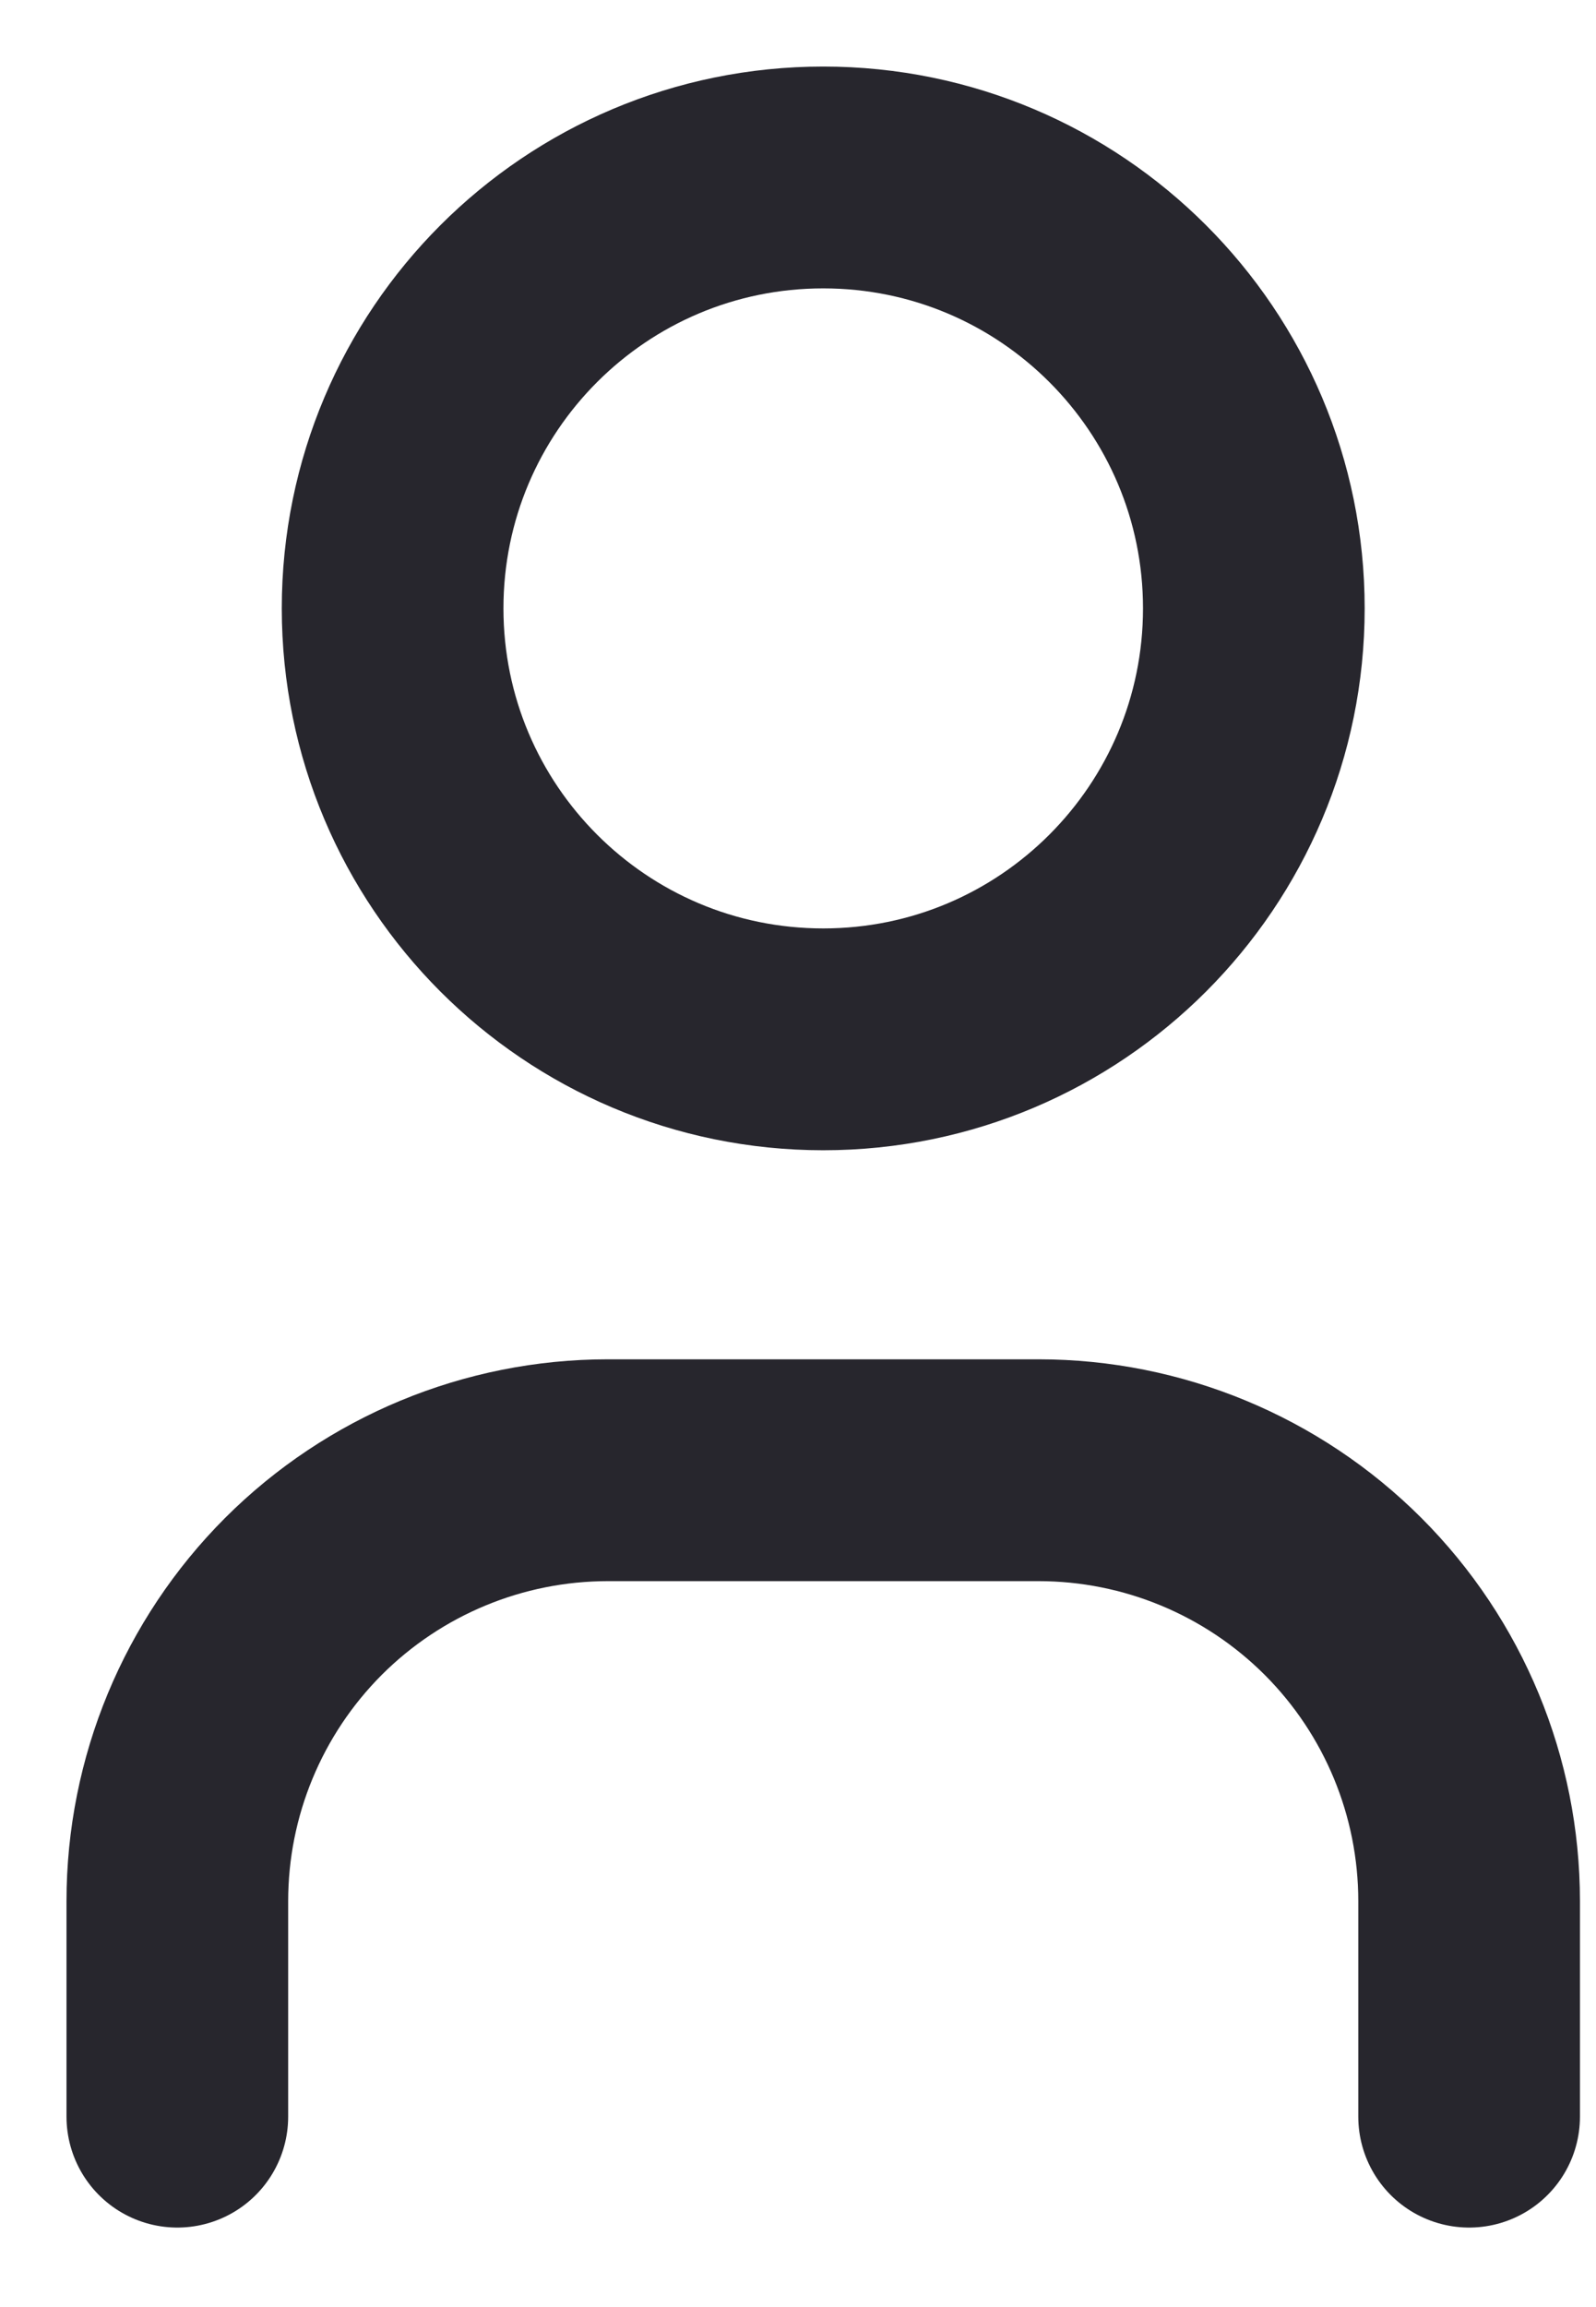
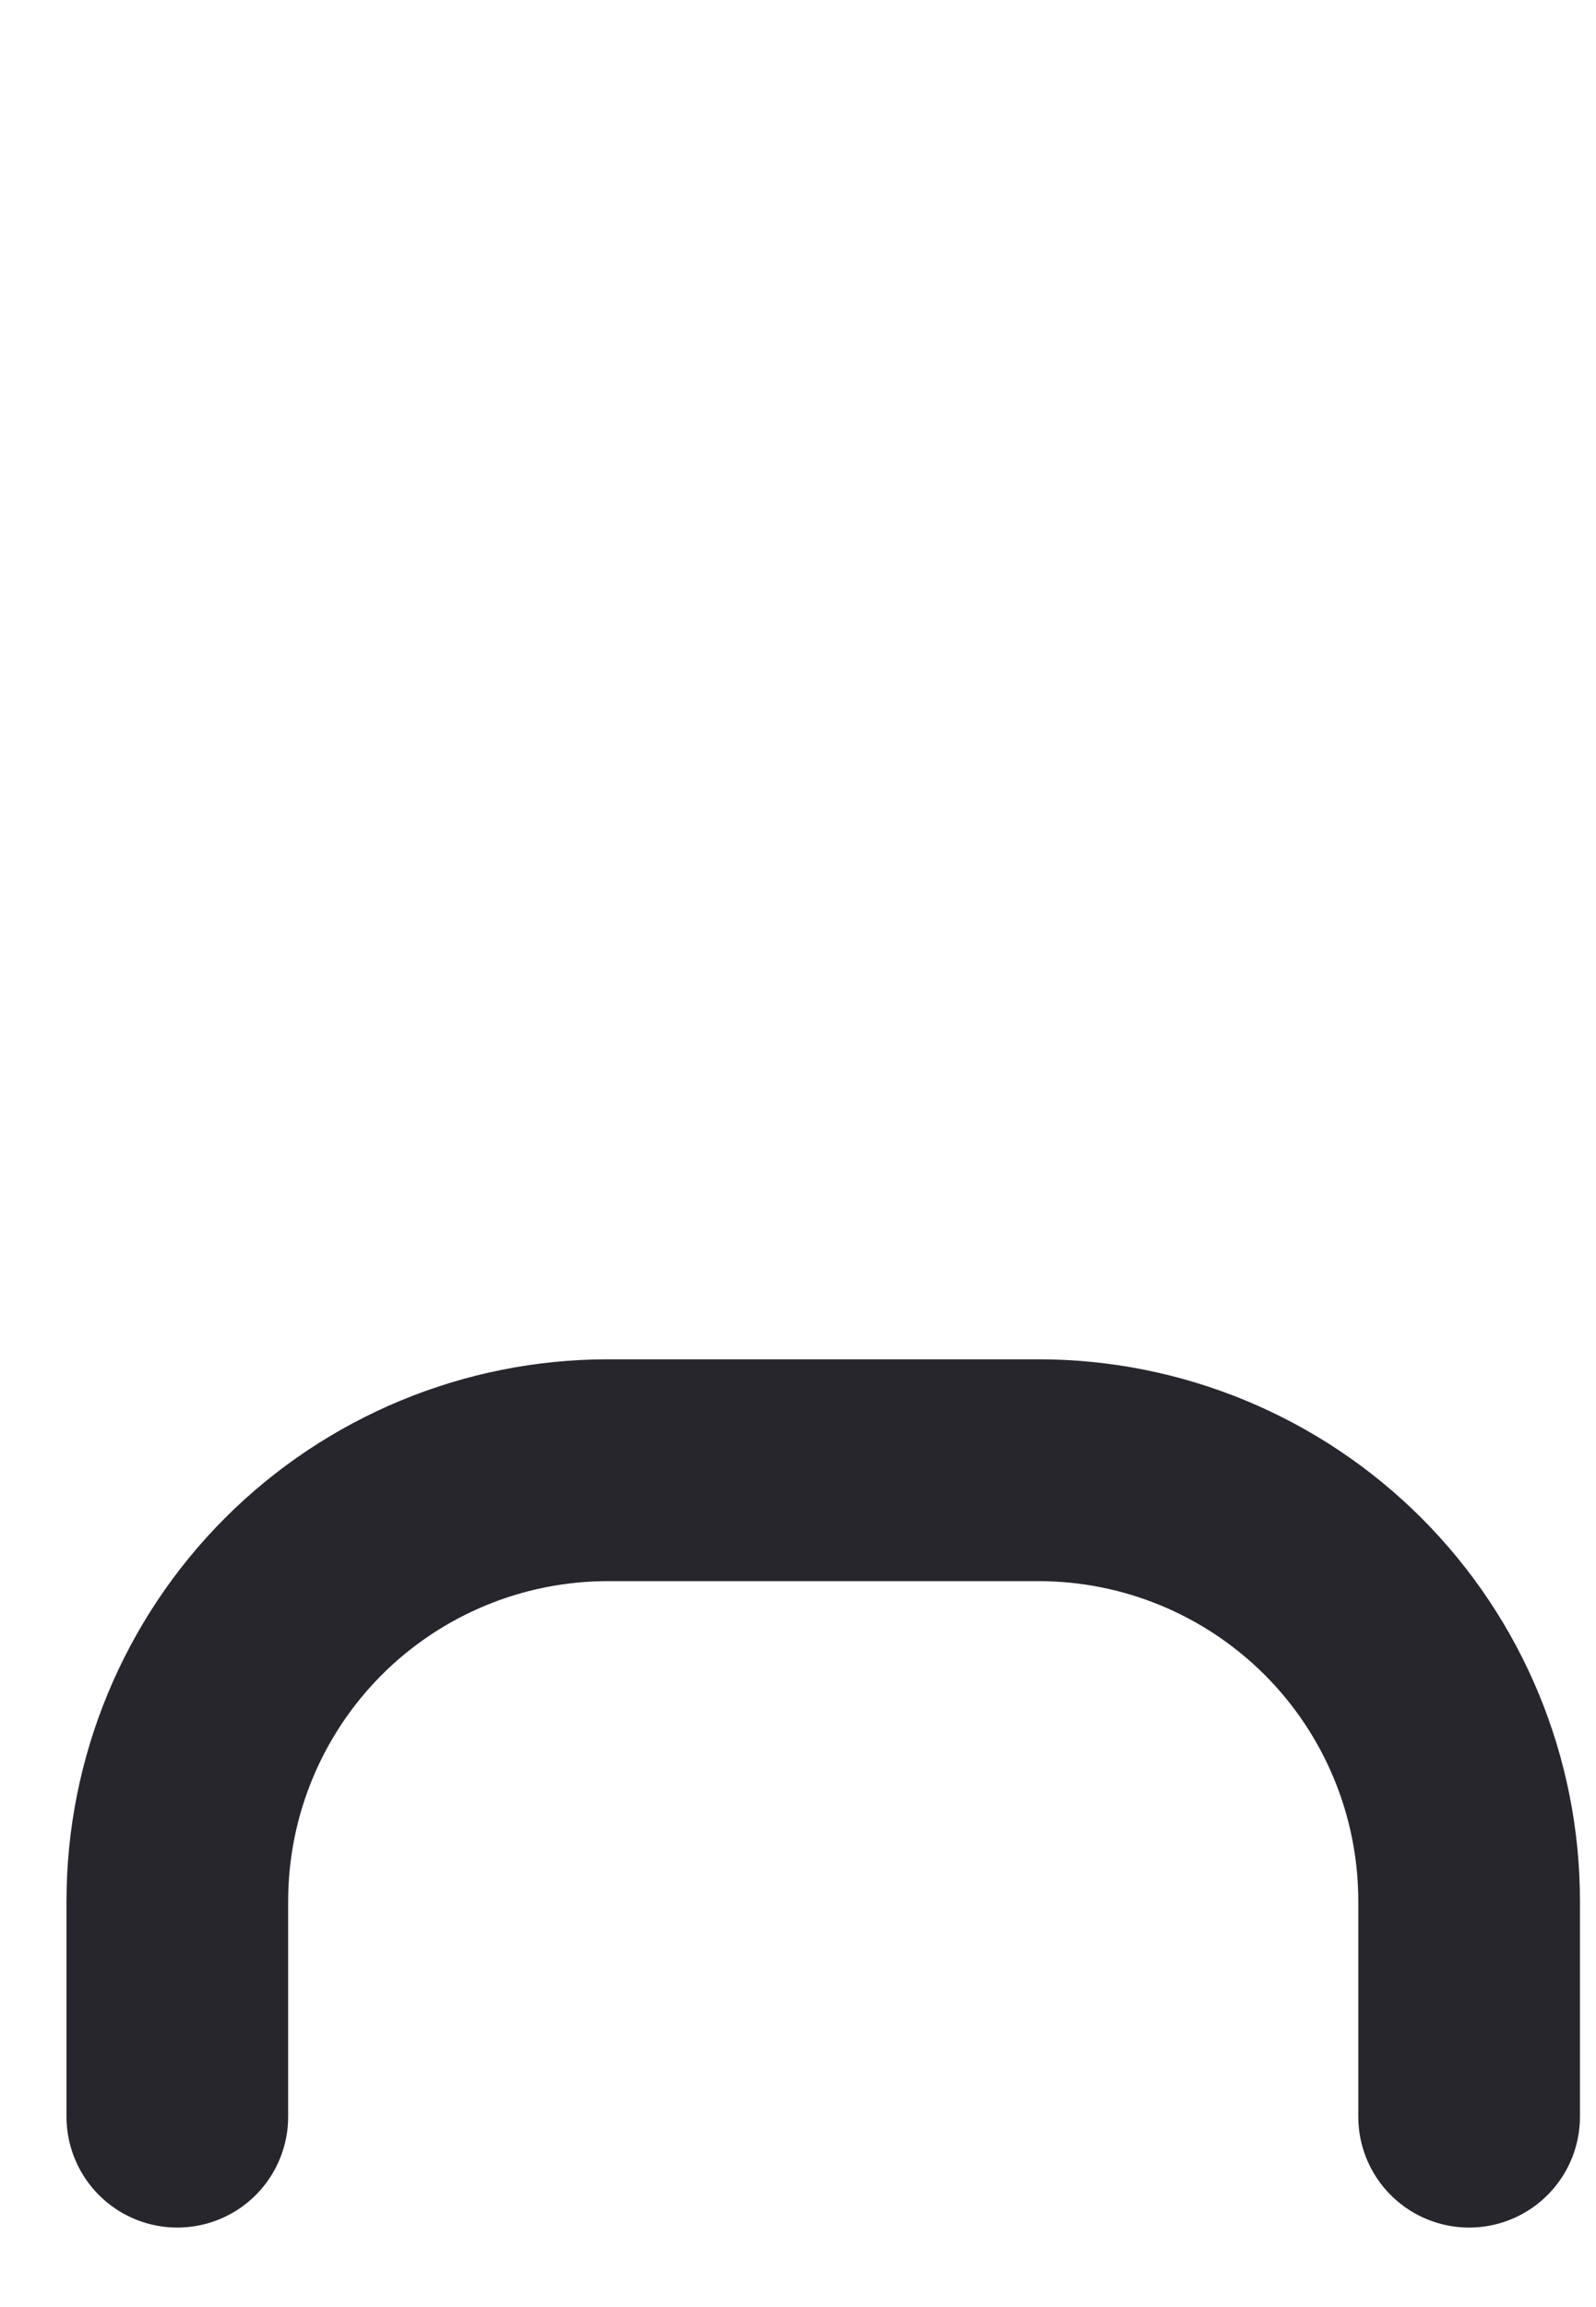
<svg xmlns="http://www.w3.org/2000/svg" width="18" height="26" viewBox="0 0 18 26" fill="none">
-   <path d="M9.285 11.713C11.967 11.713 14.141 9.538 14.141 6.856C14.141 4.174 11.967 2 9.285 2C6.602 2 4.428 4.174 4.428 6.856C4.428 9.538 6.602 11.713 9.285 11.713Z" stroke="#27262D" stroke-width="2.5" stroke-linecap="round" stroke-linejoin="round" />
  <path d="M2 23.854V21.425C2 20.137 2.512 18.902 3.422 17.991C4.333 17.081 5.568 16.569 6.856 16.569H11.713C13.001 16.569 14.236 17.081 15.147 17.991C16.058 18.902 16.569 20.137 16.569 21.425V23.854" stroke="#27262D" stroke-width="2.5" stroke-linecap="round" stroke-linejoin="round" />
</svg>